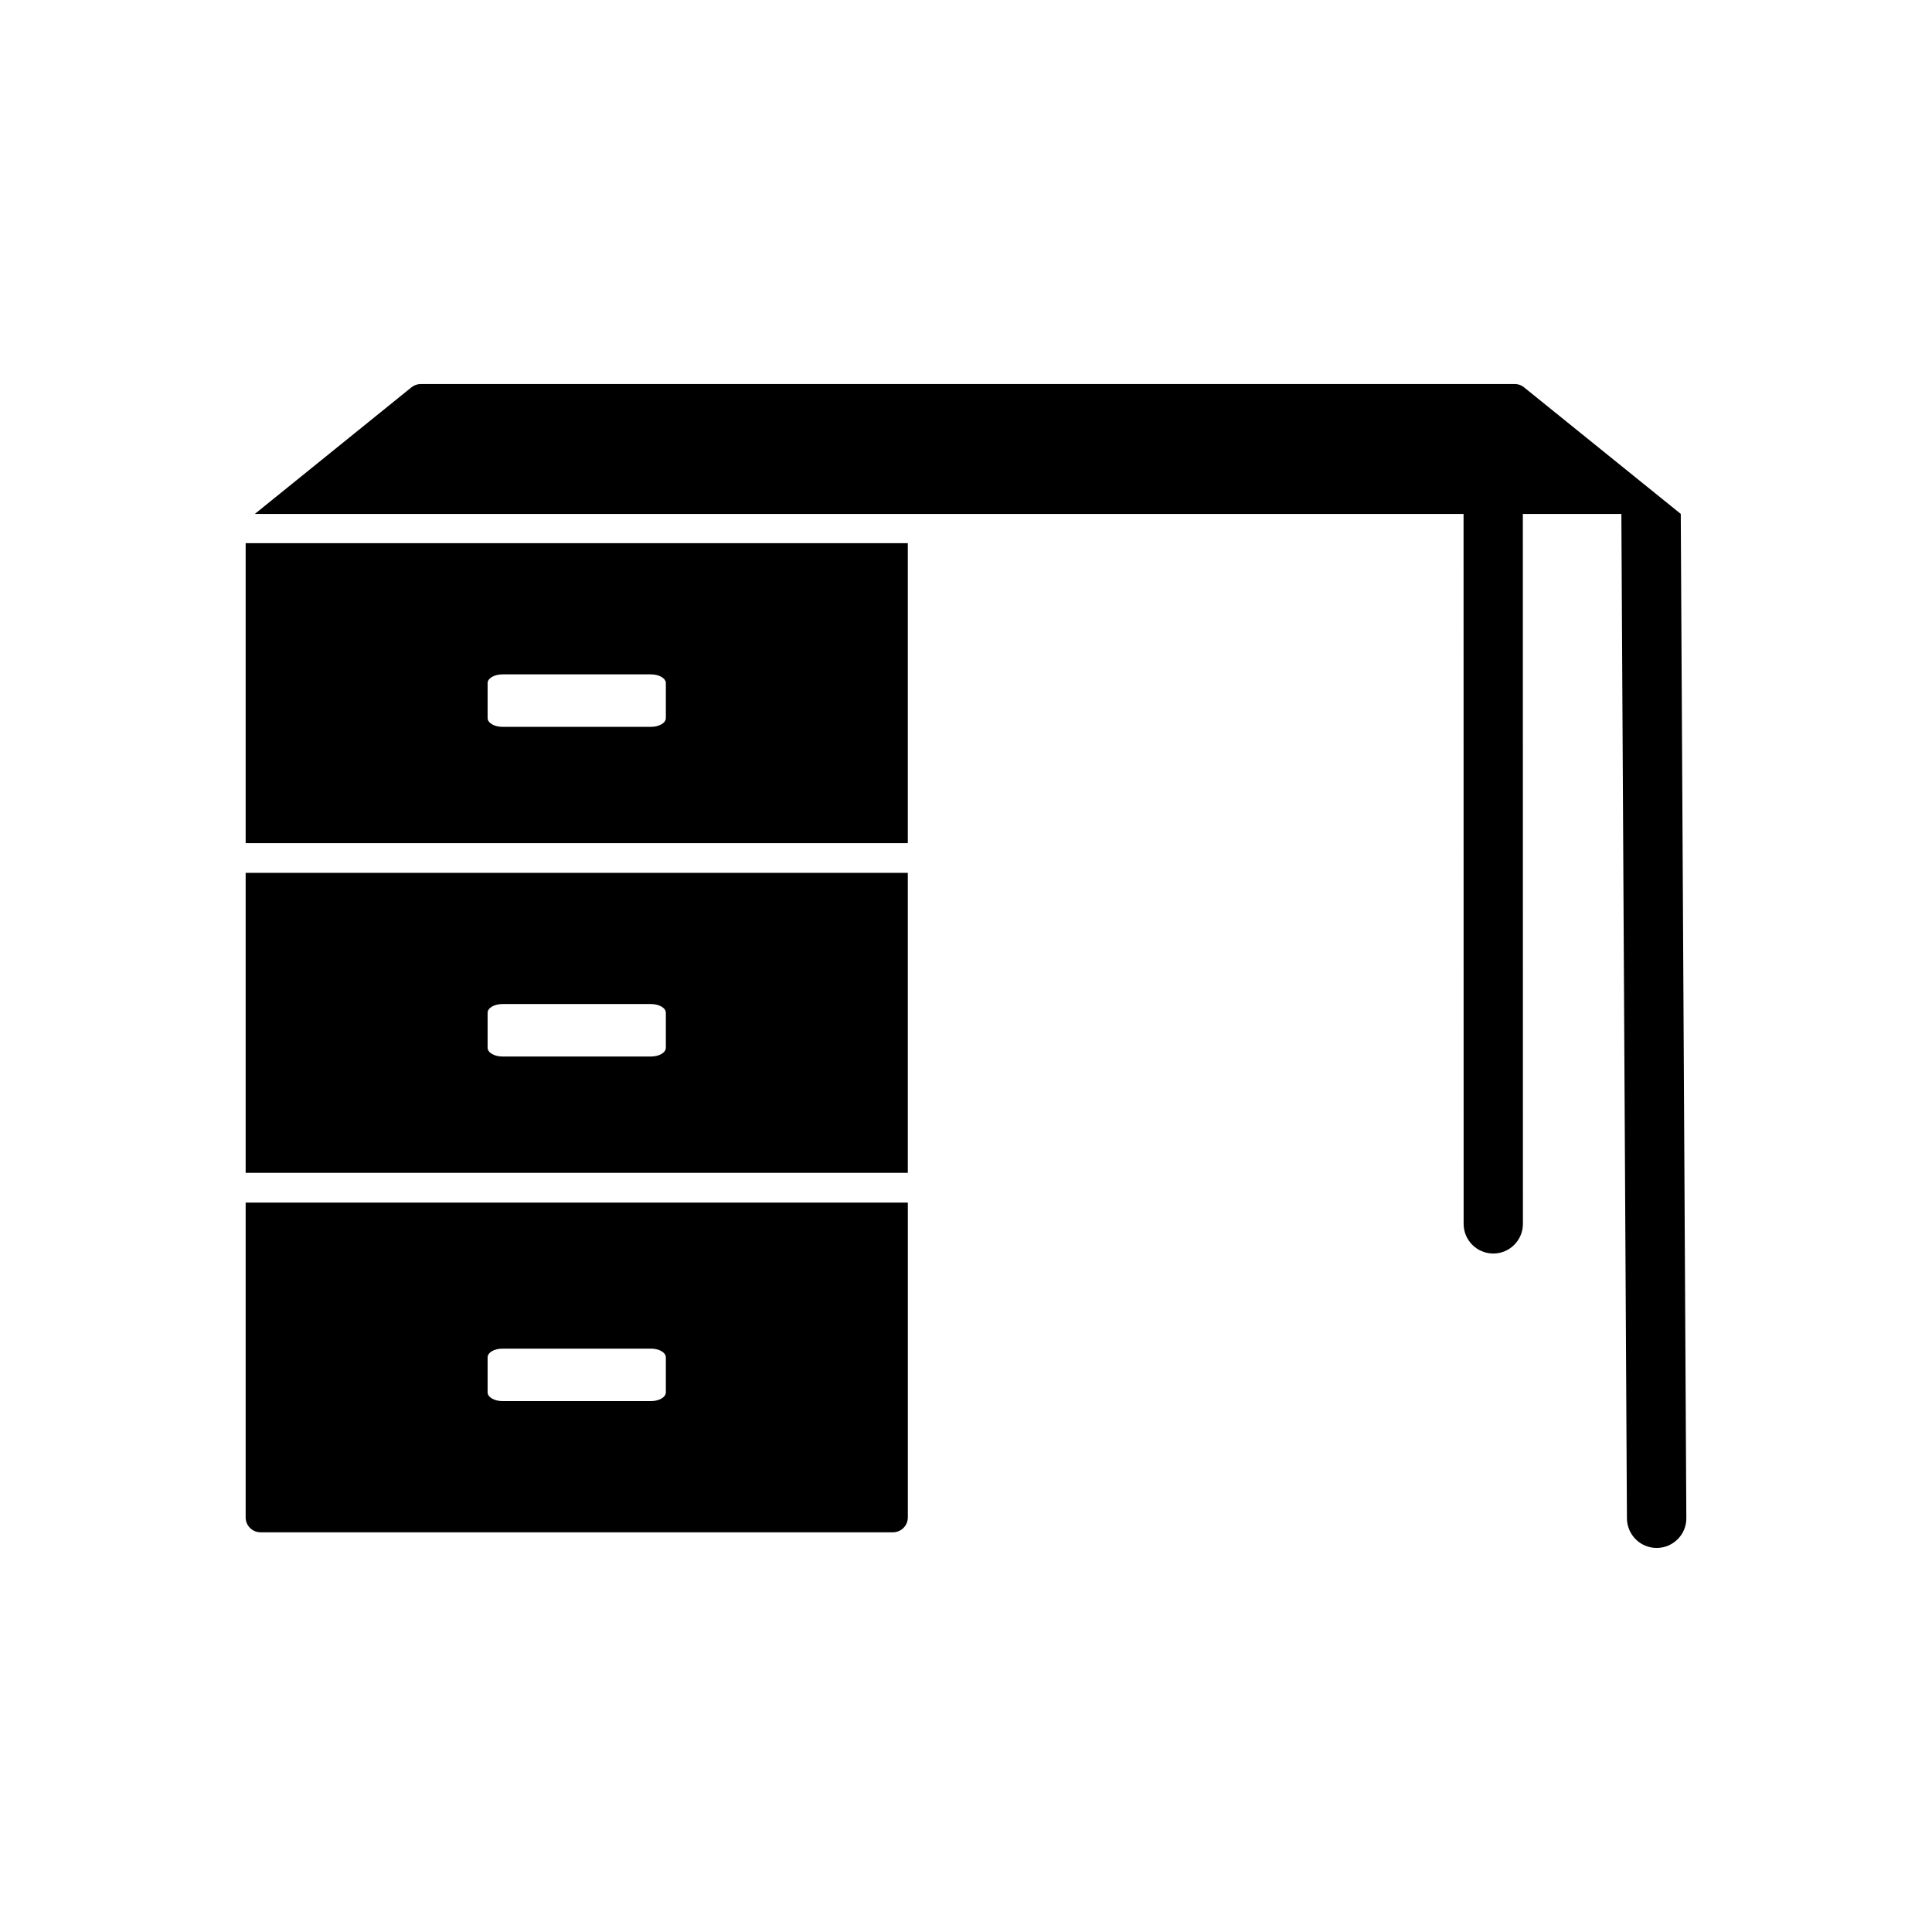
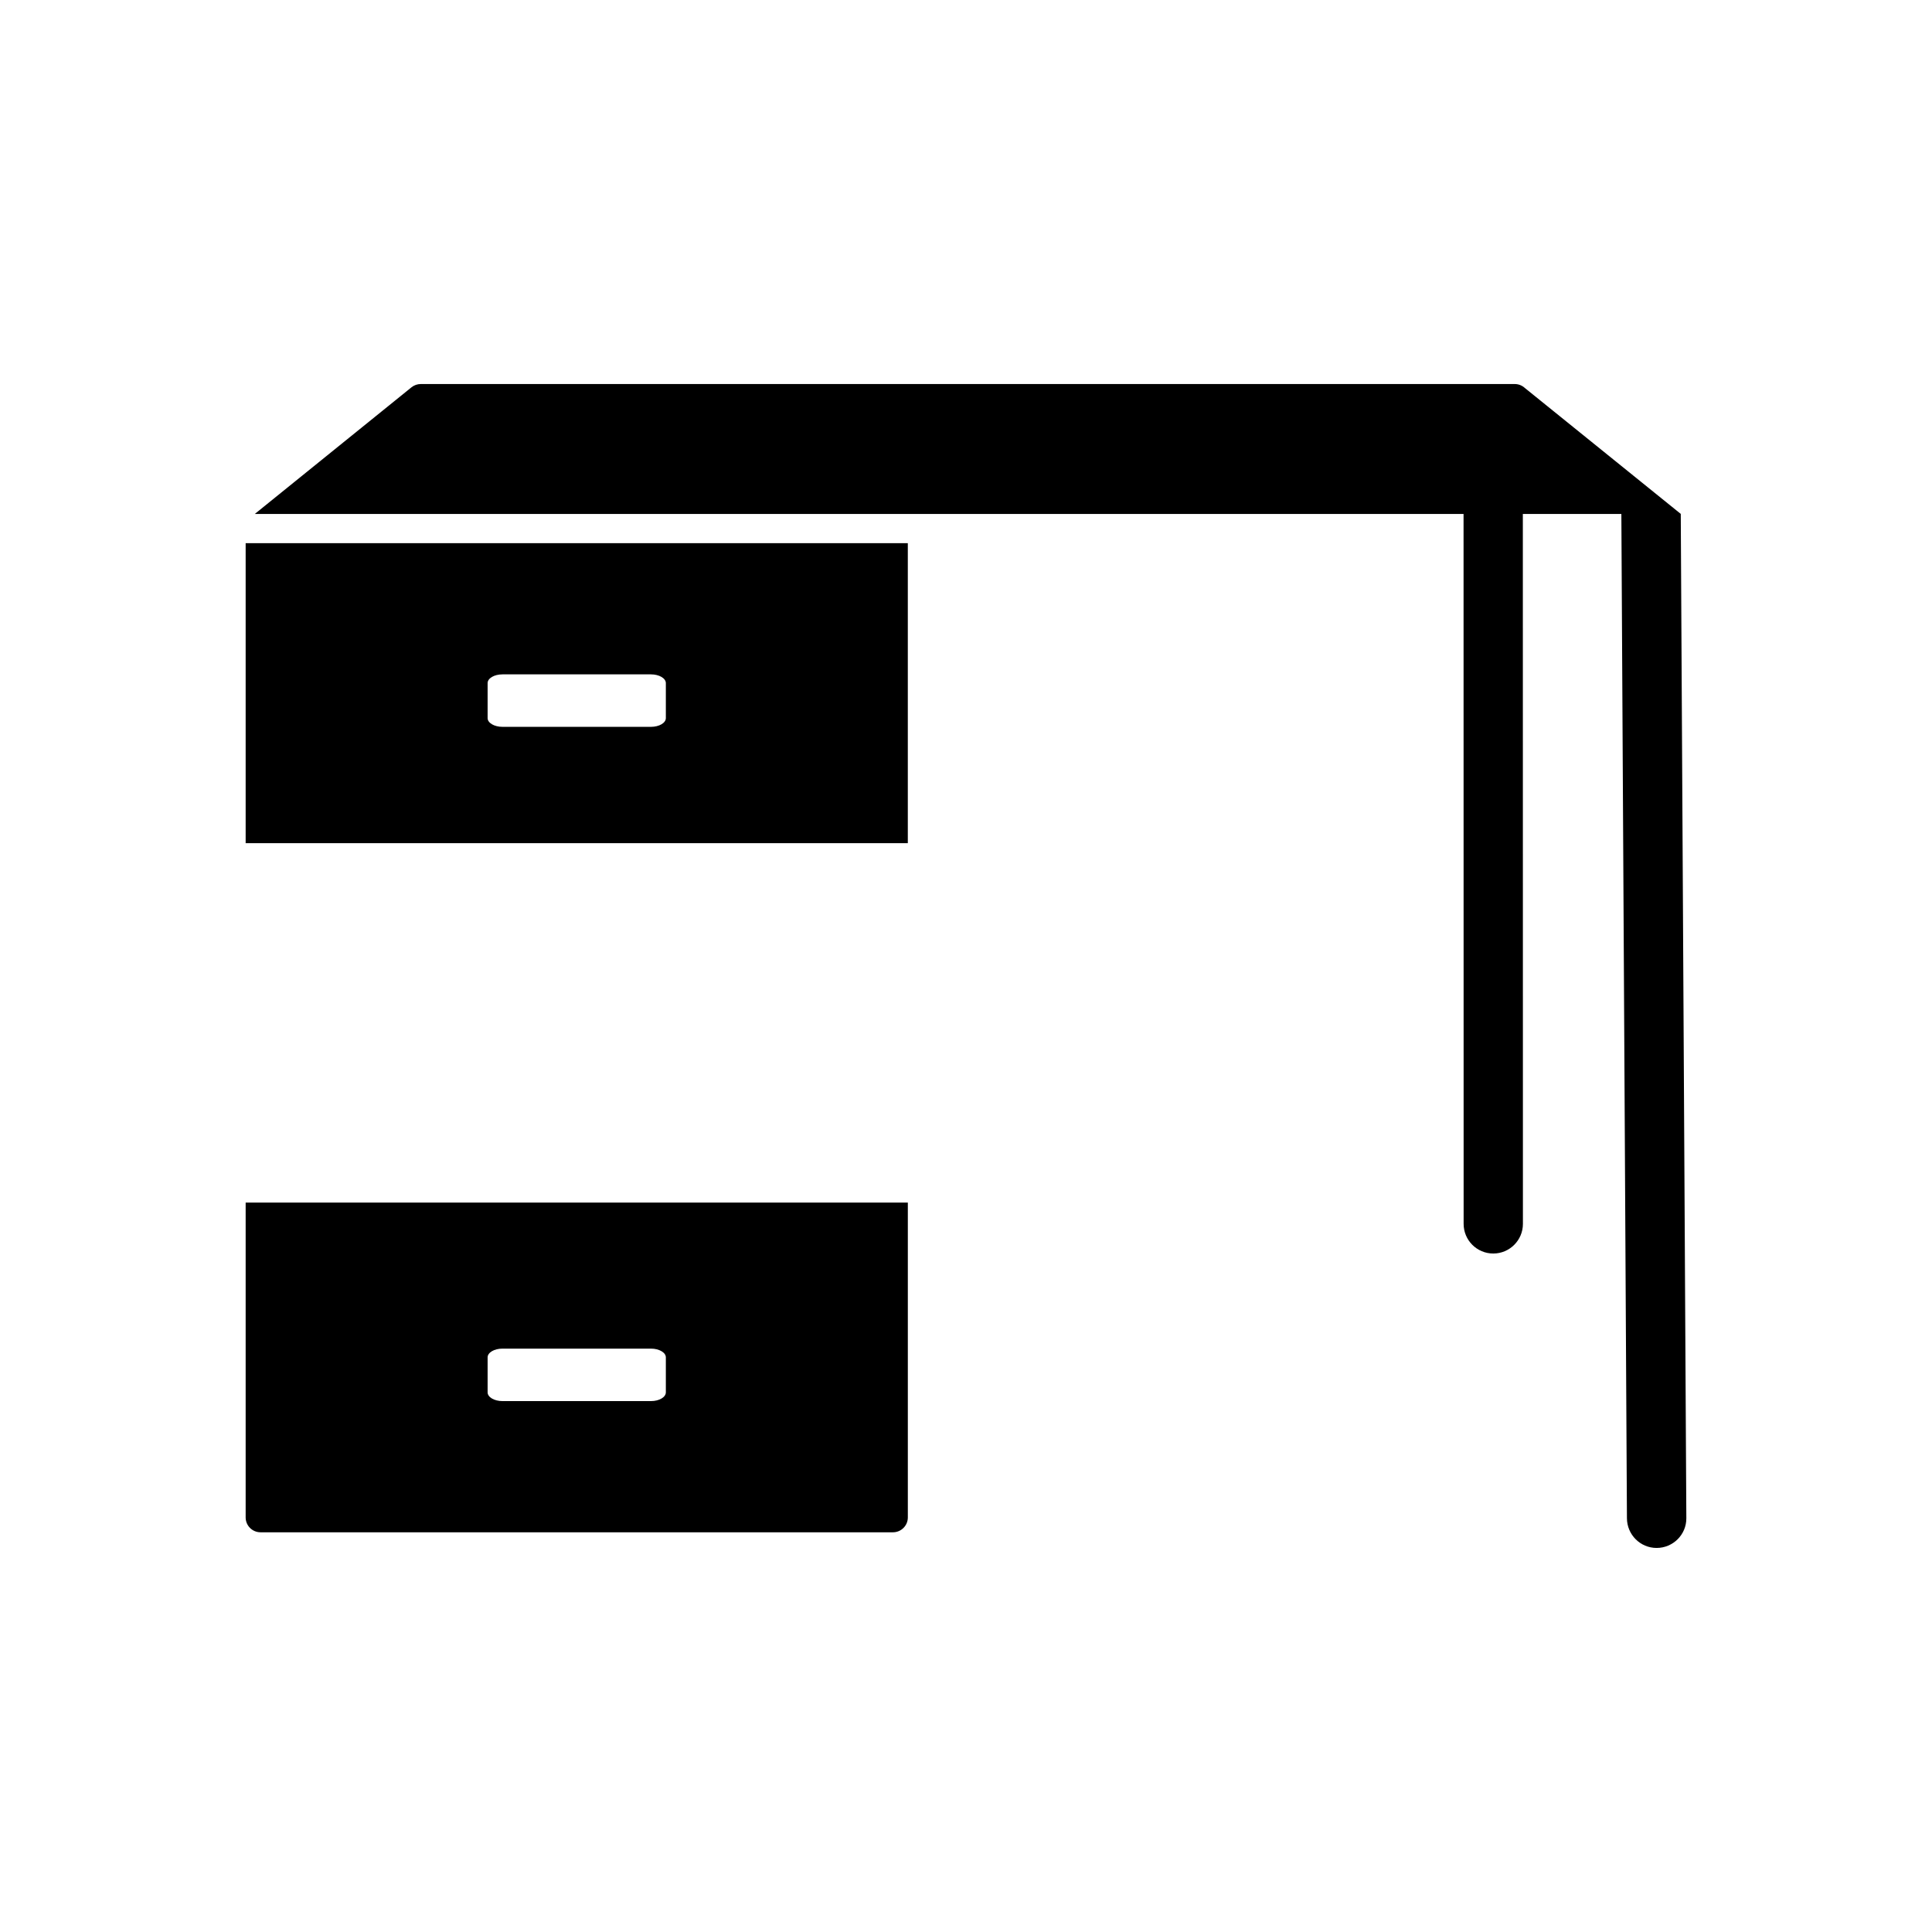
<svg xmlns="http://www.w3.org/2000/svg" fill="#000000" width="800px" height="800px" version="1.1" viewBox="144 144 512 512">
  <g fill-rule="evenodd">
    <path d="m589.42 280.2 1.477 266.15c0.023 4.344-3.527 7.871-7.871 7.871-4.348 0-7.848-3.527-7.871-7.871l-1.477-266.15h-26.109l0.02 188.14c0 4.336-3.519 7.856-7.856 7.856-4.336 0-7.856-3.519-7.856-7.856l-0.02-188.14h-320.33l41.508-33.551c0.73-0.59 1.605-0.875 2.473-0.875h289.92c1.035 0 1.98 0.402 2.684 1.055l41.316 33.367z" />
    <path d="m384.58 367.45v-79.496h-175.48v79.496zm-107.42-44.734h39.359c2.172 0 3.938 1.039 3.938 2.316v9.273c0 1.281-1.762 2.316-3.938 2.316h-39.359c-2.172 0-3.938-1.039-3.938-2.316v-9.273c0-1.281 1.762-2.316 3.938-2.316z" />
-     <path d="m384.58 375.32h-175.48v79.496h175.48zm-107.42 34.762h39.359c2.172 0 3.938 1.039 3.938 2.316v9.273c0 1.281-1.762 2.316-3.938 2.316h-39.359c-2.172 0-3.938-1.039-3.938-2.316v-9.273c0-1.281 1.762-2.316 3.938-2.316z" />
    <path d="m384.58 462.7h-175.48v83.434c0 2.172 1.762 3.938 3.938 3.938h167.61c2.172 0 3.938-1.762 3.938-3.938v-83.434zm-107.42 38.699h39.359c2.172 0 3.938 1.039 3.938 2.316v9.273c0 1.281-1.762 2.316-3.938 2.316h-39.359c-2.172 0-3.938-1.039-3.938-2.316v-9.273c0-1.281 1.762-2.316 3.938-2.316z" />
  </g>
</svg>